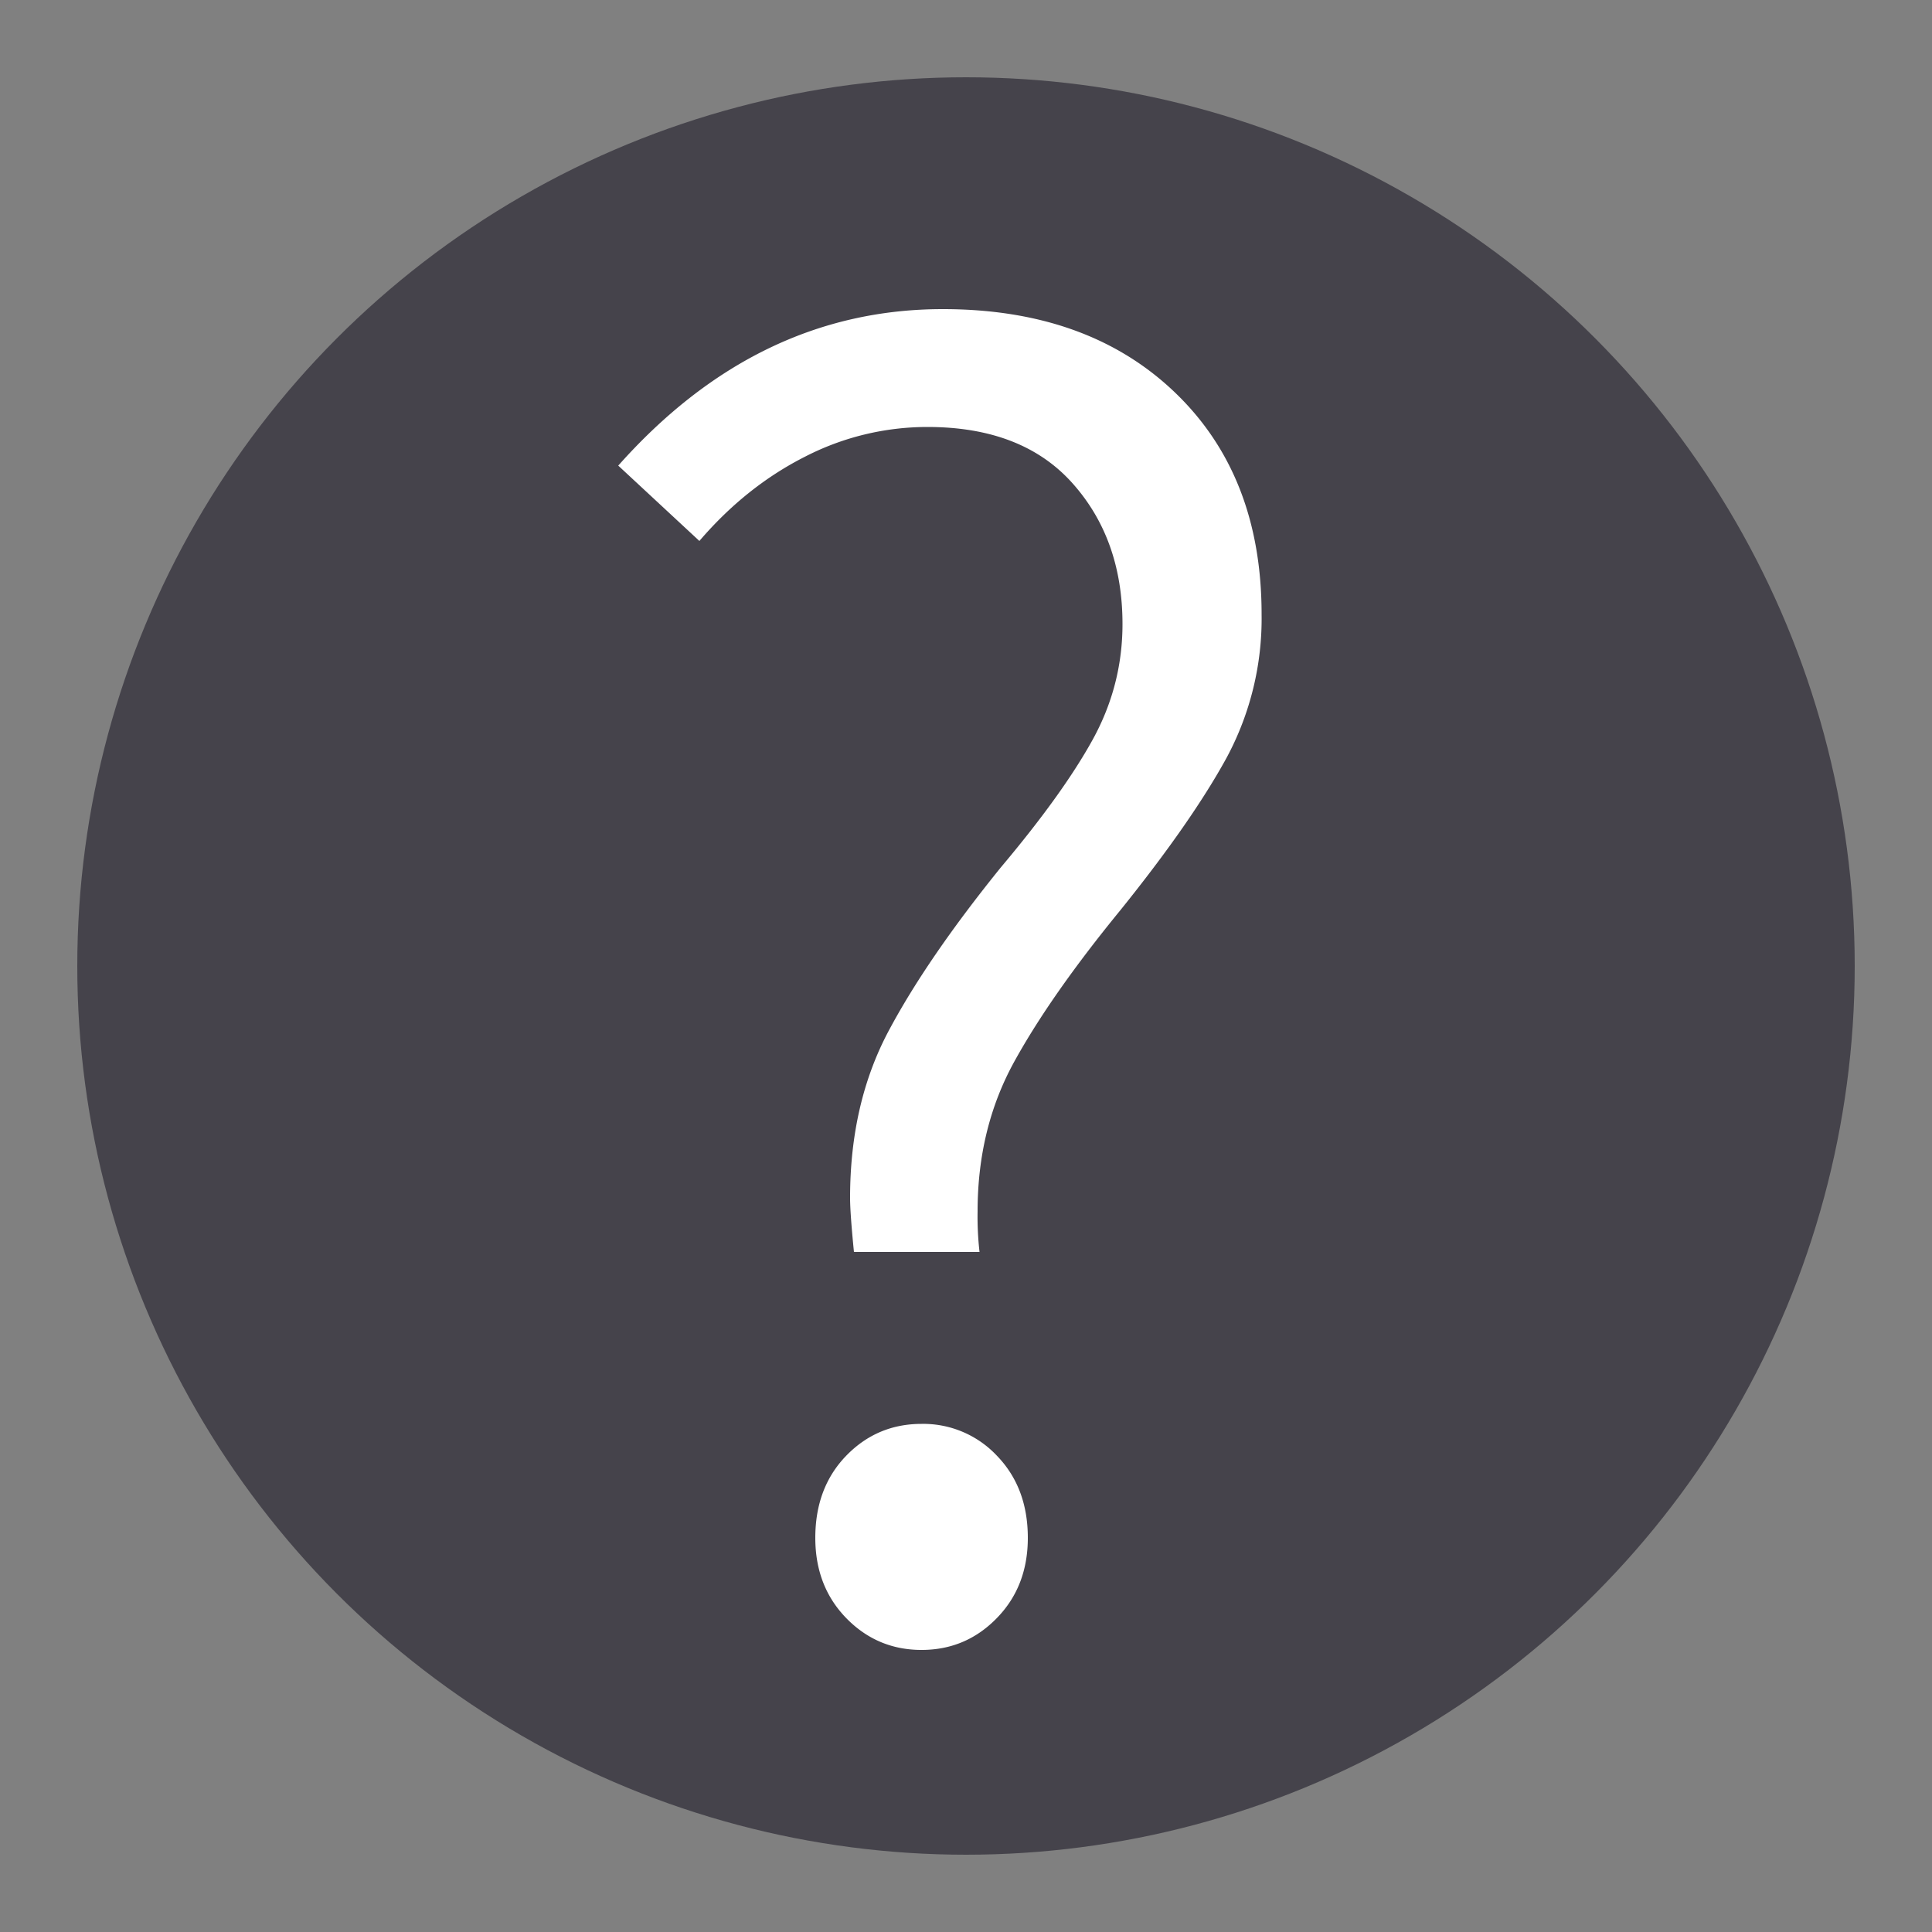
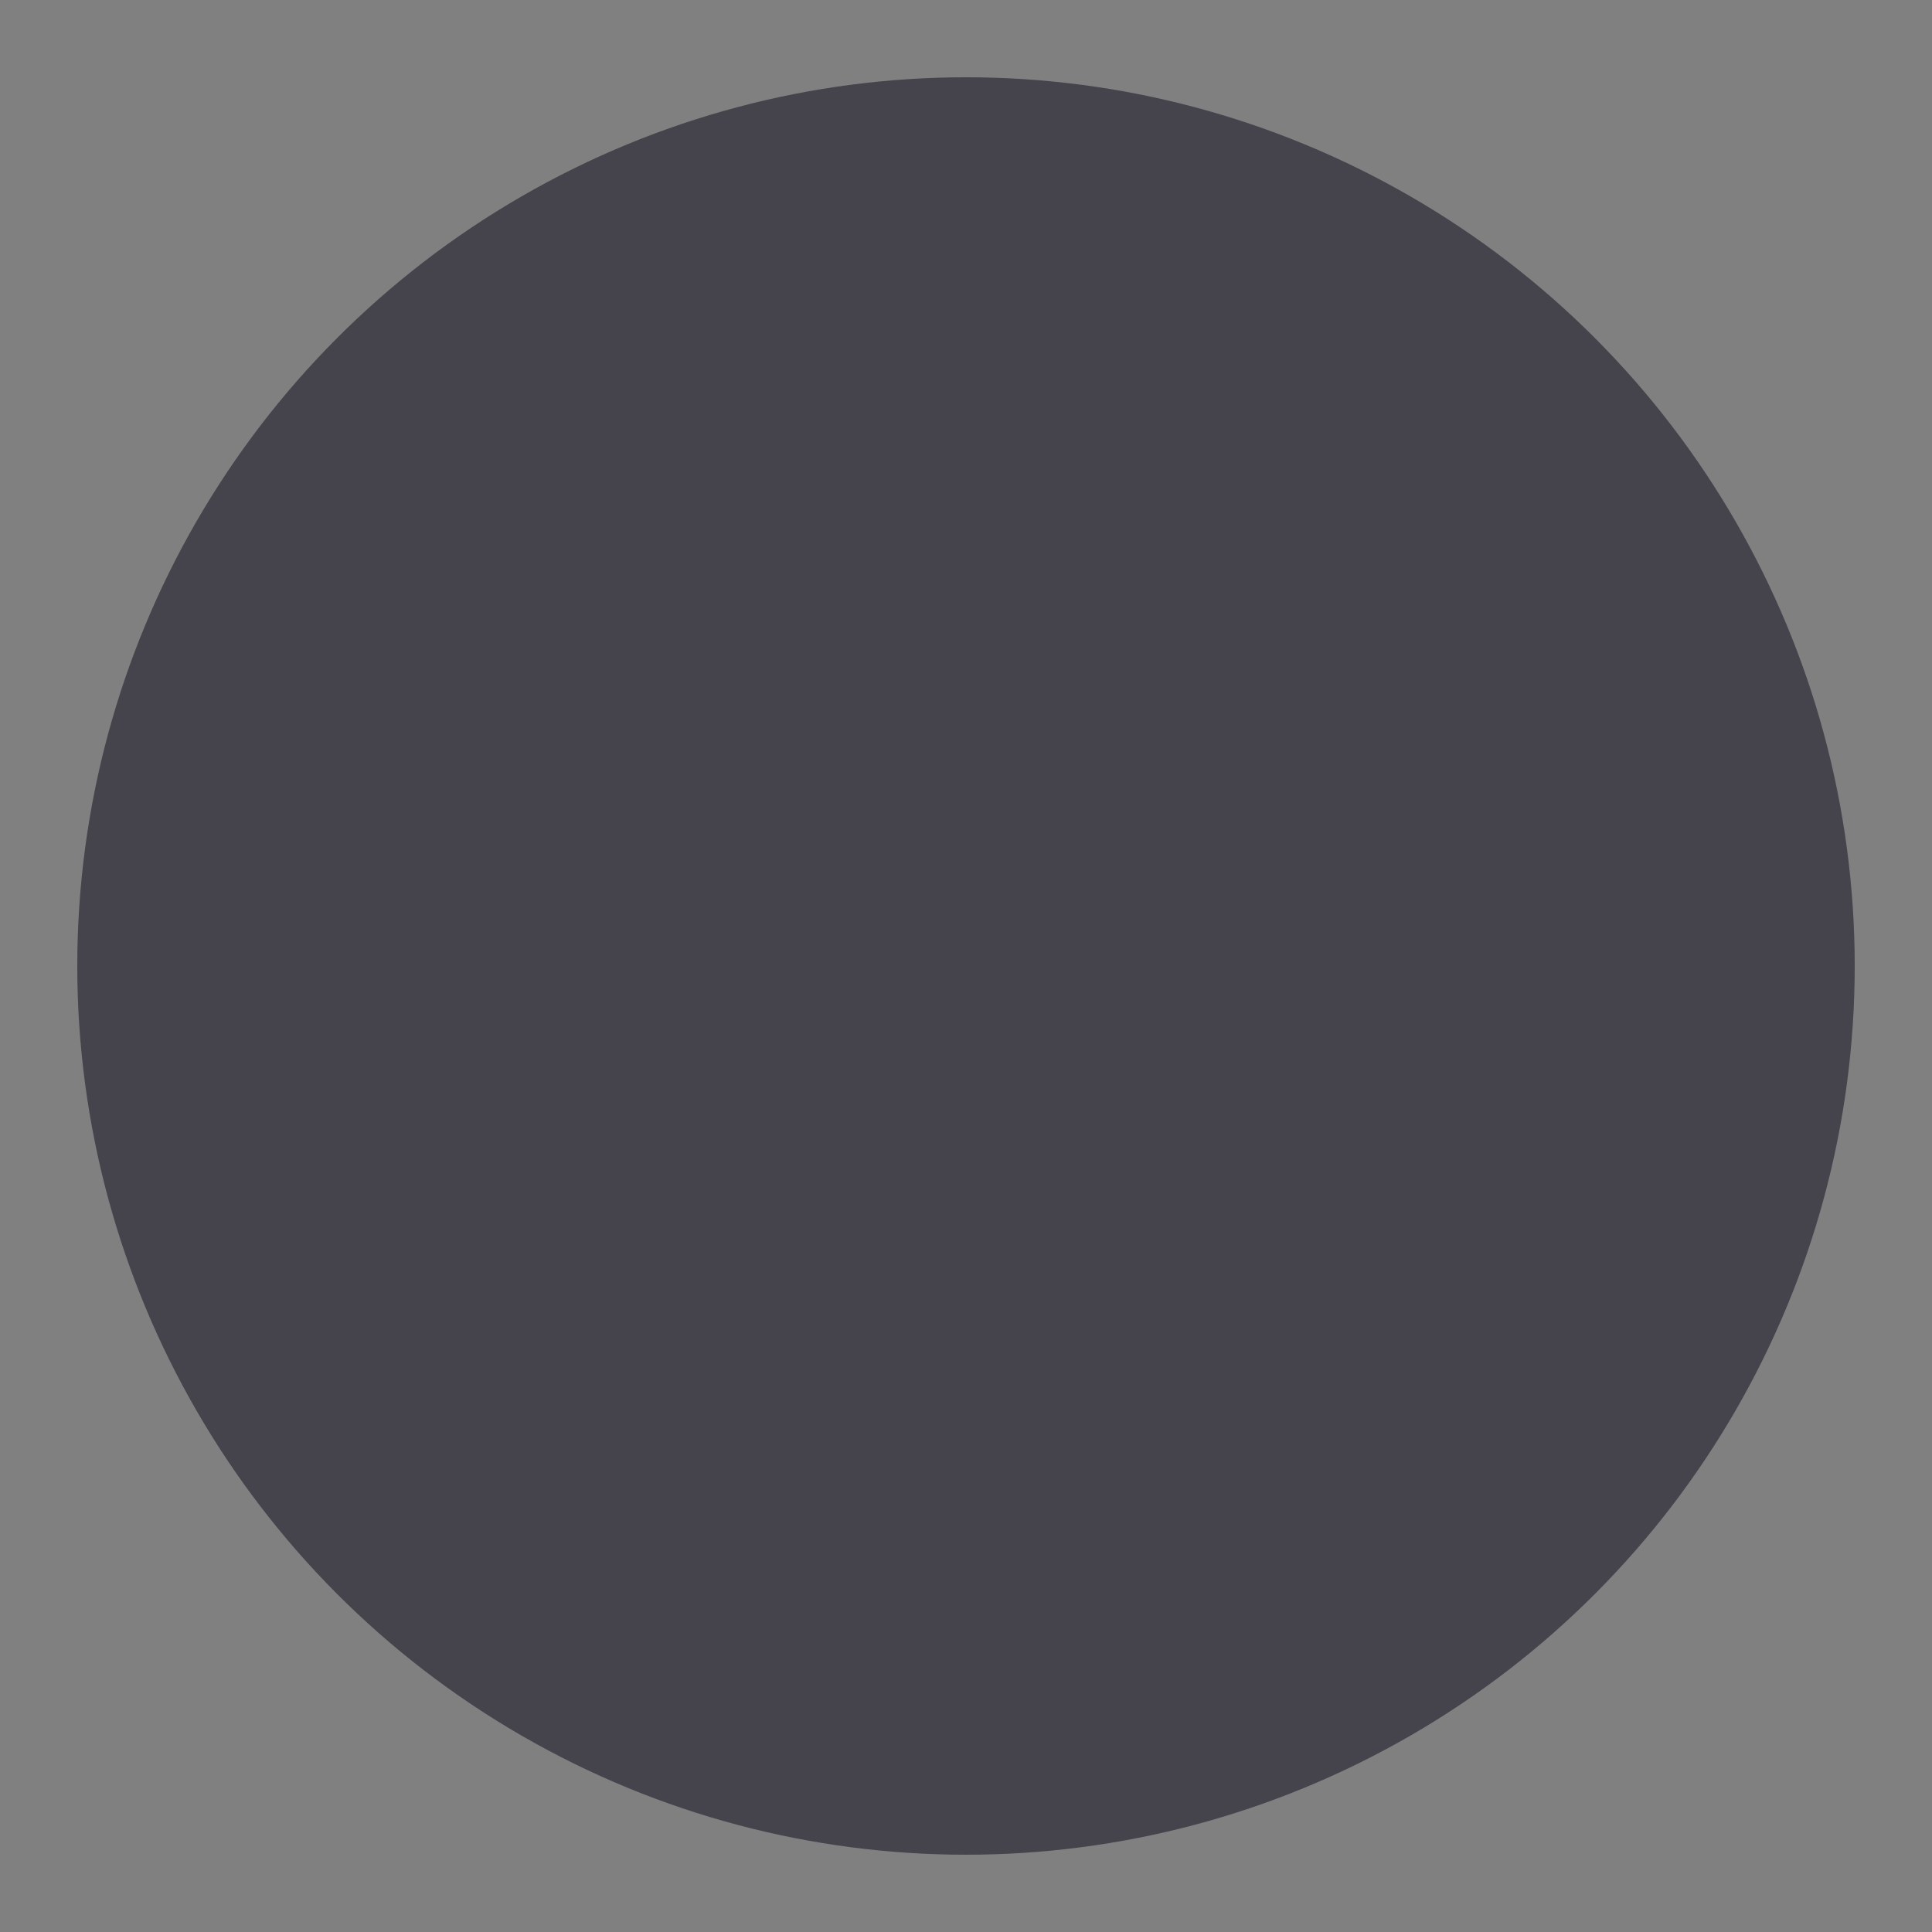
<svg xmlns="http://www.w3.org/2000/svg" width="25" height="25" viewBox="0 0 25 25">
  <rect x="0" y="0" width="25" height="25" fill="#808080" stroke="none" />
  <g fill="none" fill-rule="evenodd">
    <circle cx="12.5" cy="12.5" r="11.5" fill="#45434B" />
-     <path fill="#FFF" fill-rule="nonzero" d="M12.675 16.2a4.04 4.04 0 0 1-.025-.525c0-.717.158-1.363.475-1.938.317-.575.775-1.229 1.375-1.962.617-.767 1.075-1.425 1.375-1.975a3.8 3.8 0 0 0 .45-1.85c0-1.2-.375-2.158-1.125-2.875C14.45 4.358 13.45 4 12.2 4c-1.6 0-3 .675-4.2 2.025L9.05 7c.4-.467.854-.83 1.362-1.088A3.461 3.461 0 0 1 12 5.525c.817 0 1.442.242 1.875.725.433.483.65 1.092.65 1.825 0 .533-.13 1.033-.388 1.5-.258.467-.654 1.017-1.187 1.65-.633.783-1.117 1.488-1.45 2.113-.333.625-.5 1.345-.5 2.162 0 .133.017.367.05.7h1.625zm-.75 5.15c.383 0 .708-.138.975-.413.267-.274.4-.62.4-1.037 0-.433-.133-.787-.4-1.063a1.307 1.307 0 0 0-.975-.412c-.383 0-.708.137-.975.412-.267.276-.4.63-.4 1.063 0 .417.133.763.4 1.038.267.274.592.412.975.412z" />
  </g>
</svg>